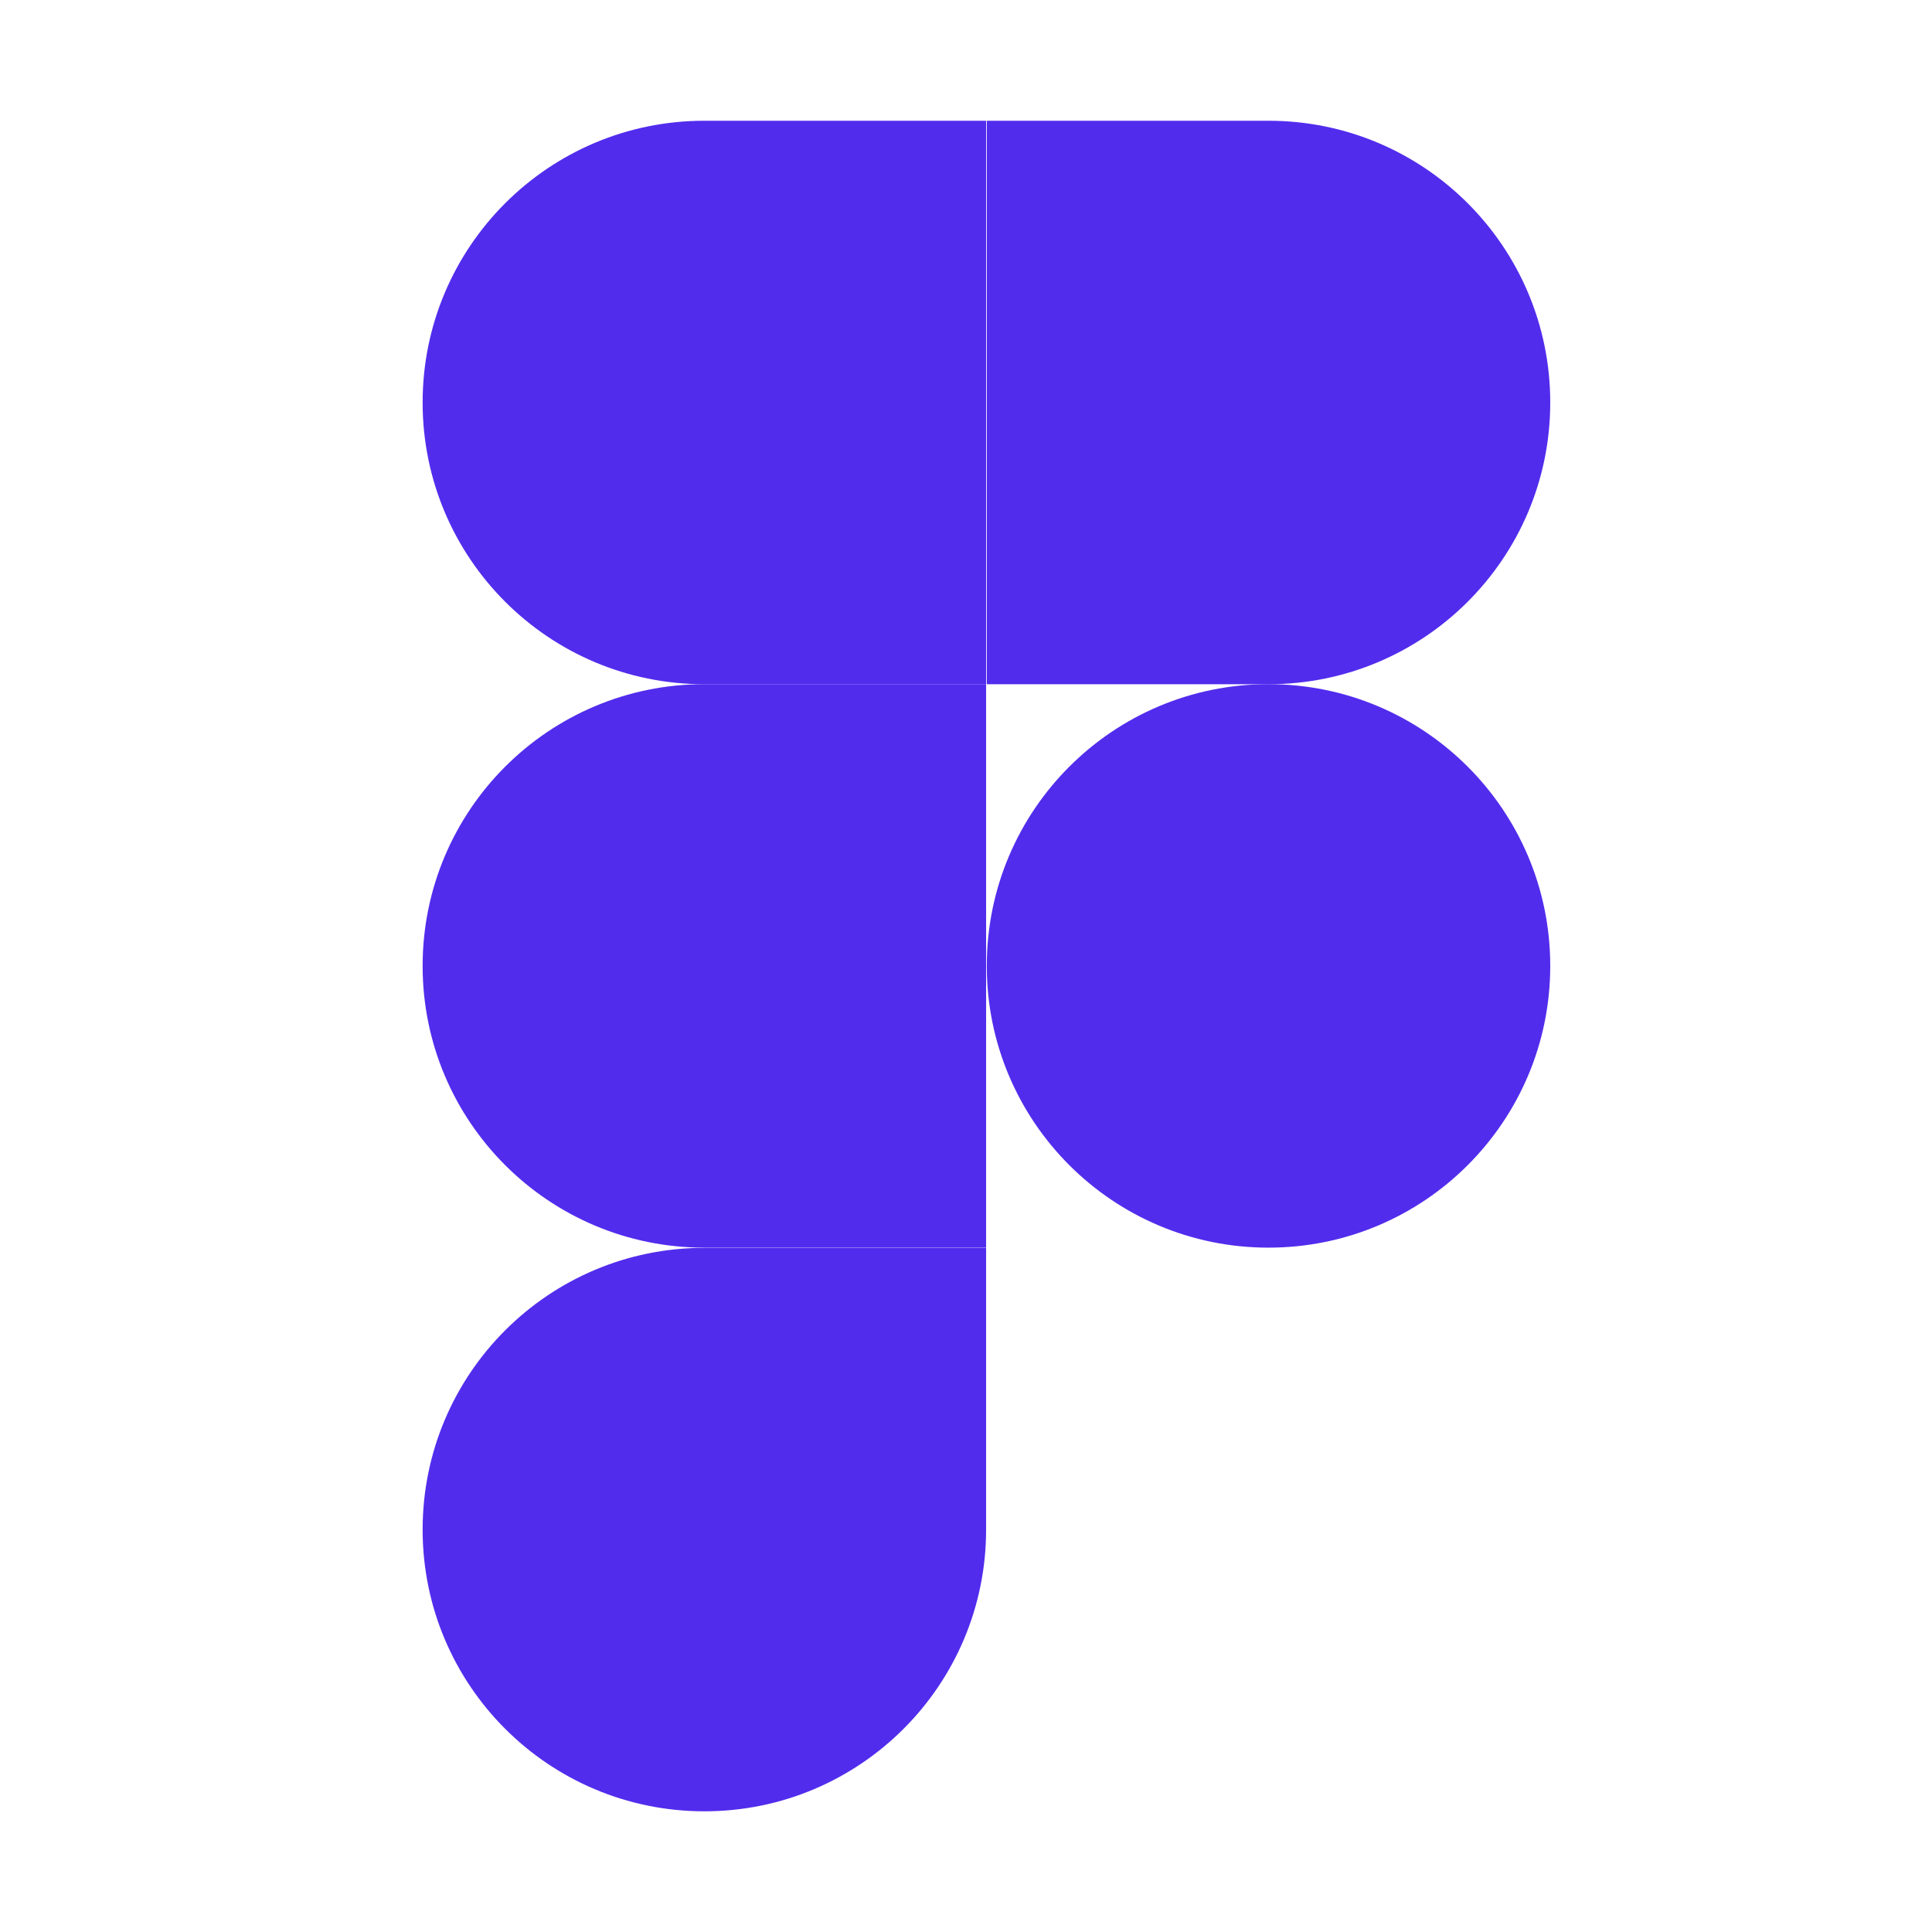
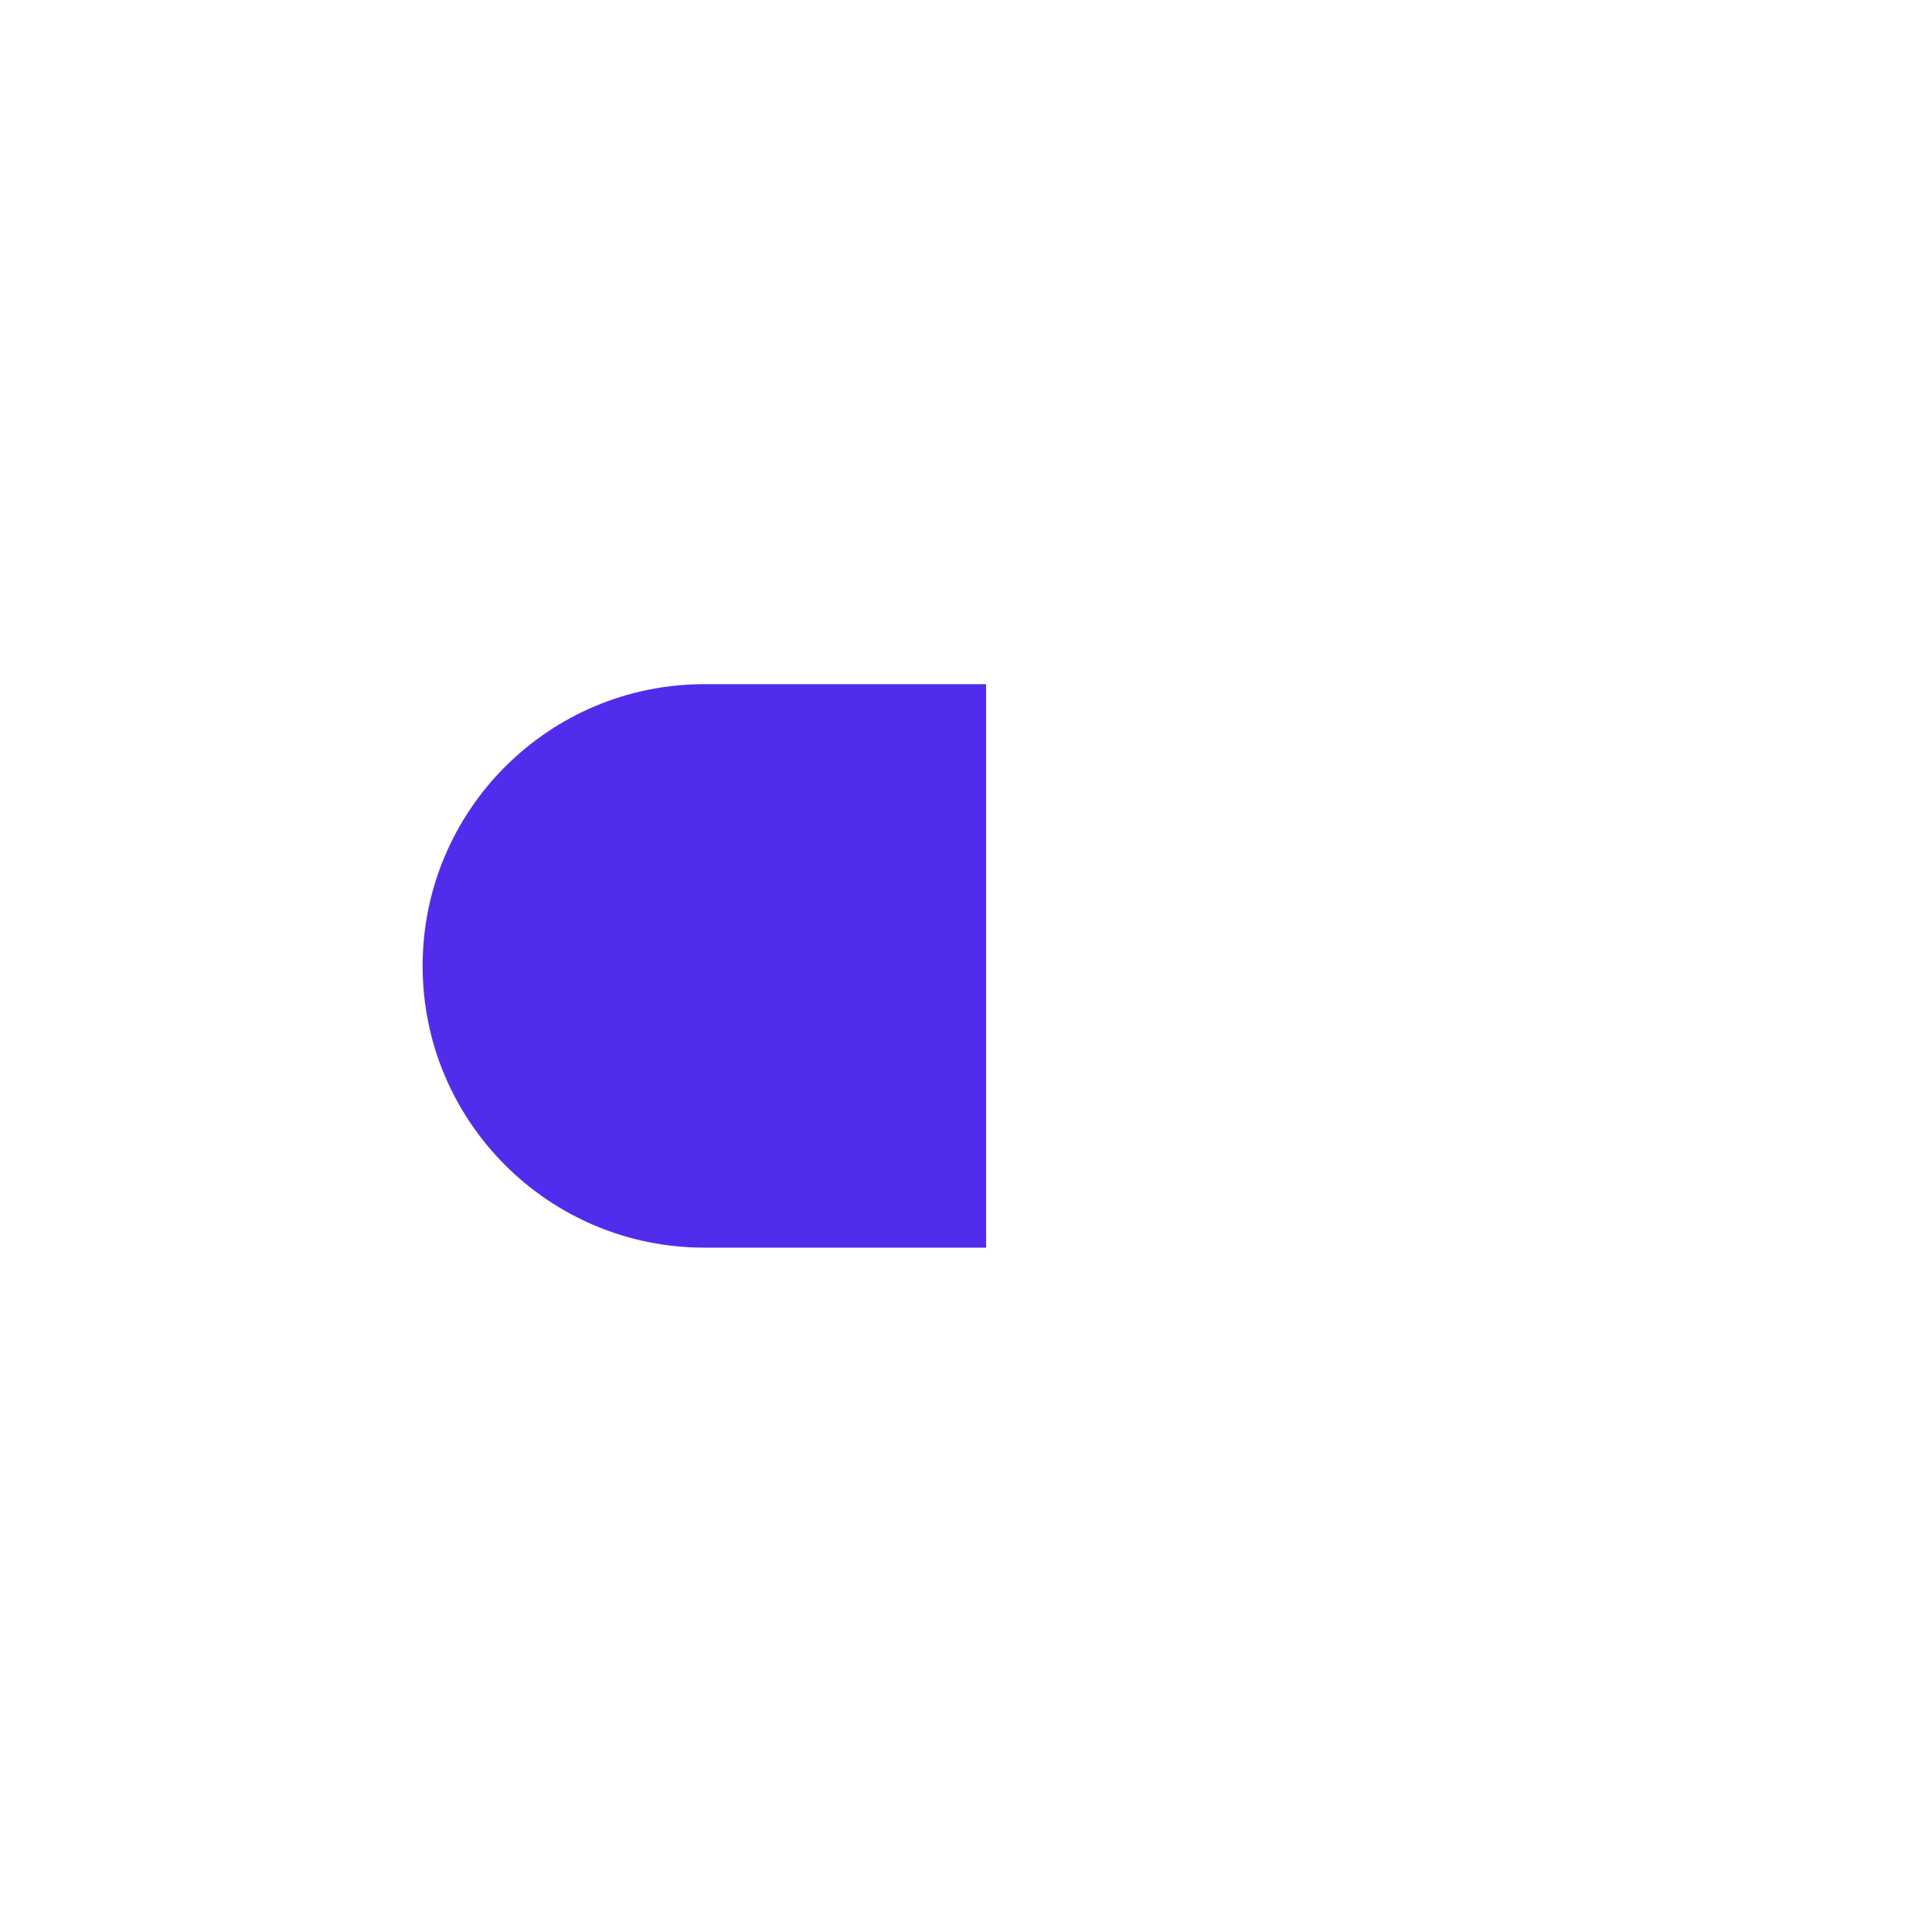
<svg xmlns="http://www.w3.org/2000/svg" width="32" height="32" viewBox="0 0 32 32" fill="none">
-   <path d="M11.667 30.001C14.244 30.001 16.333 27.912 16.333 25.335V20.668H11.667C9.089 20.668 7 22.757 7 25.335C7 27.912 9.089 30.001 11.667 30.001Z" fill="#522CED" />
  <path d="M7 15.999C7 13.421 9.089 11.332 11.667 11.332H16.333V20.665H11.667C9.089 20.665 7 18.576 7 15.999Z" fill="#522CED" />
-   <path d="M7 6.667C7 4.089 9.089 2 11.667 2H16.333V11.333H11.667C9.089 11.333 7 9.244 7 6.667Z" fill="#522CED" />
-   <path d="M16.344 2H21.01C23.588 2 25.677 4.089 25.677 6.667C25.677 9.244 23.588 11.333 21.01 11.333H16.344V2Z" fill="#522CED" />
-   <path d="M25.677 15.999C25.677 18.576 23.588 20.665 21.01 20.665C18.433 20.665 16.344 18.576 16.344 15.999C16.344 13.421 18.433 11.332 21.01 11.332C23.588 11.332 25.677 13.421 25.677 15.999Z" fill="#522CED" />
</svg>